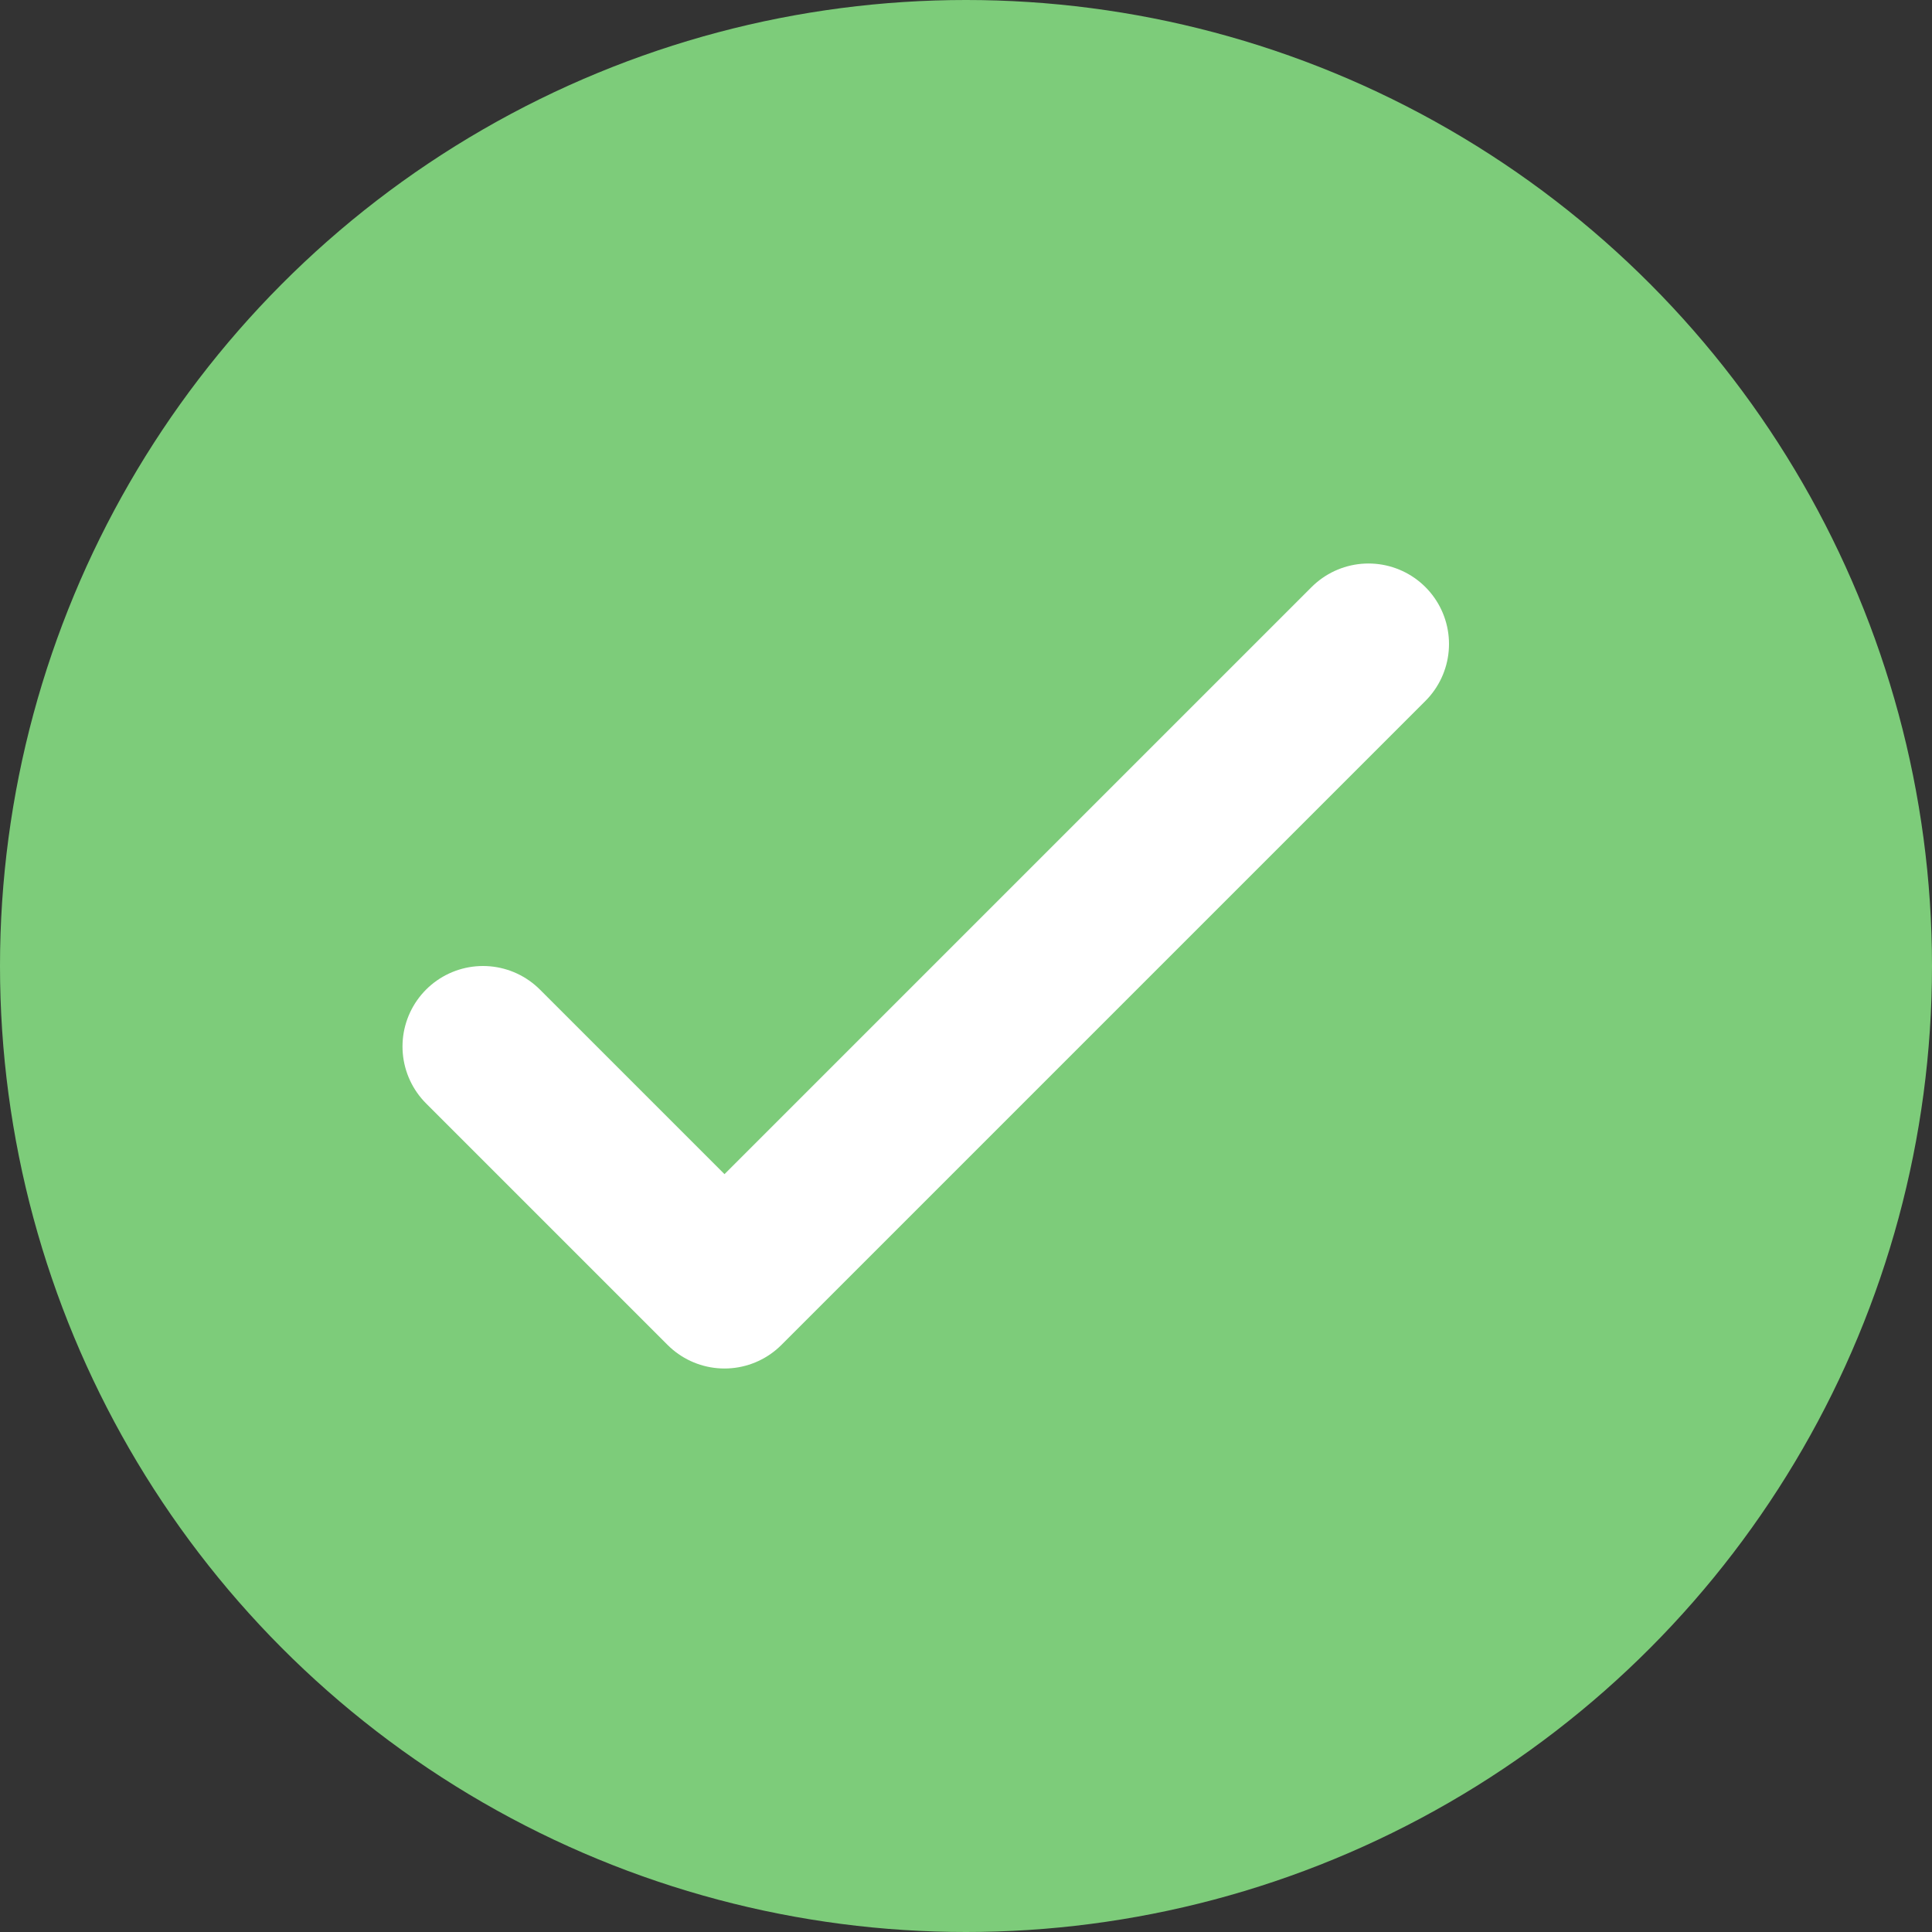
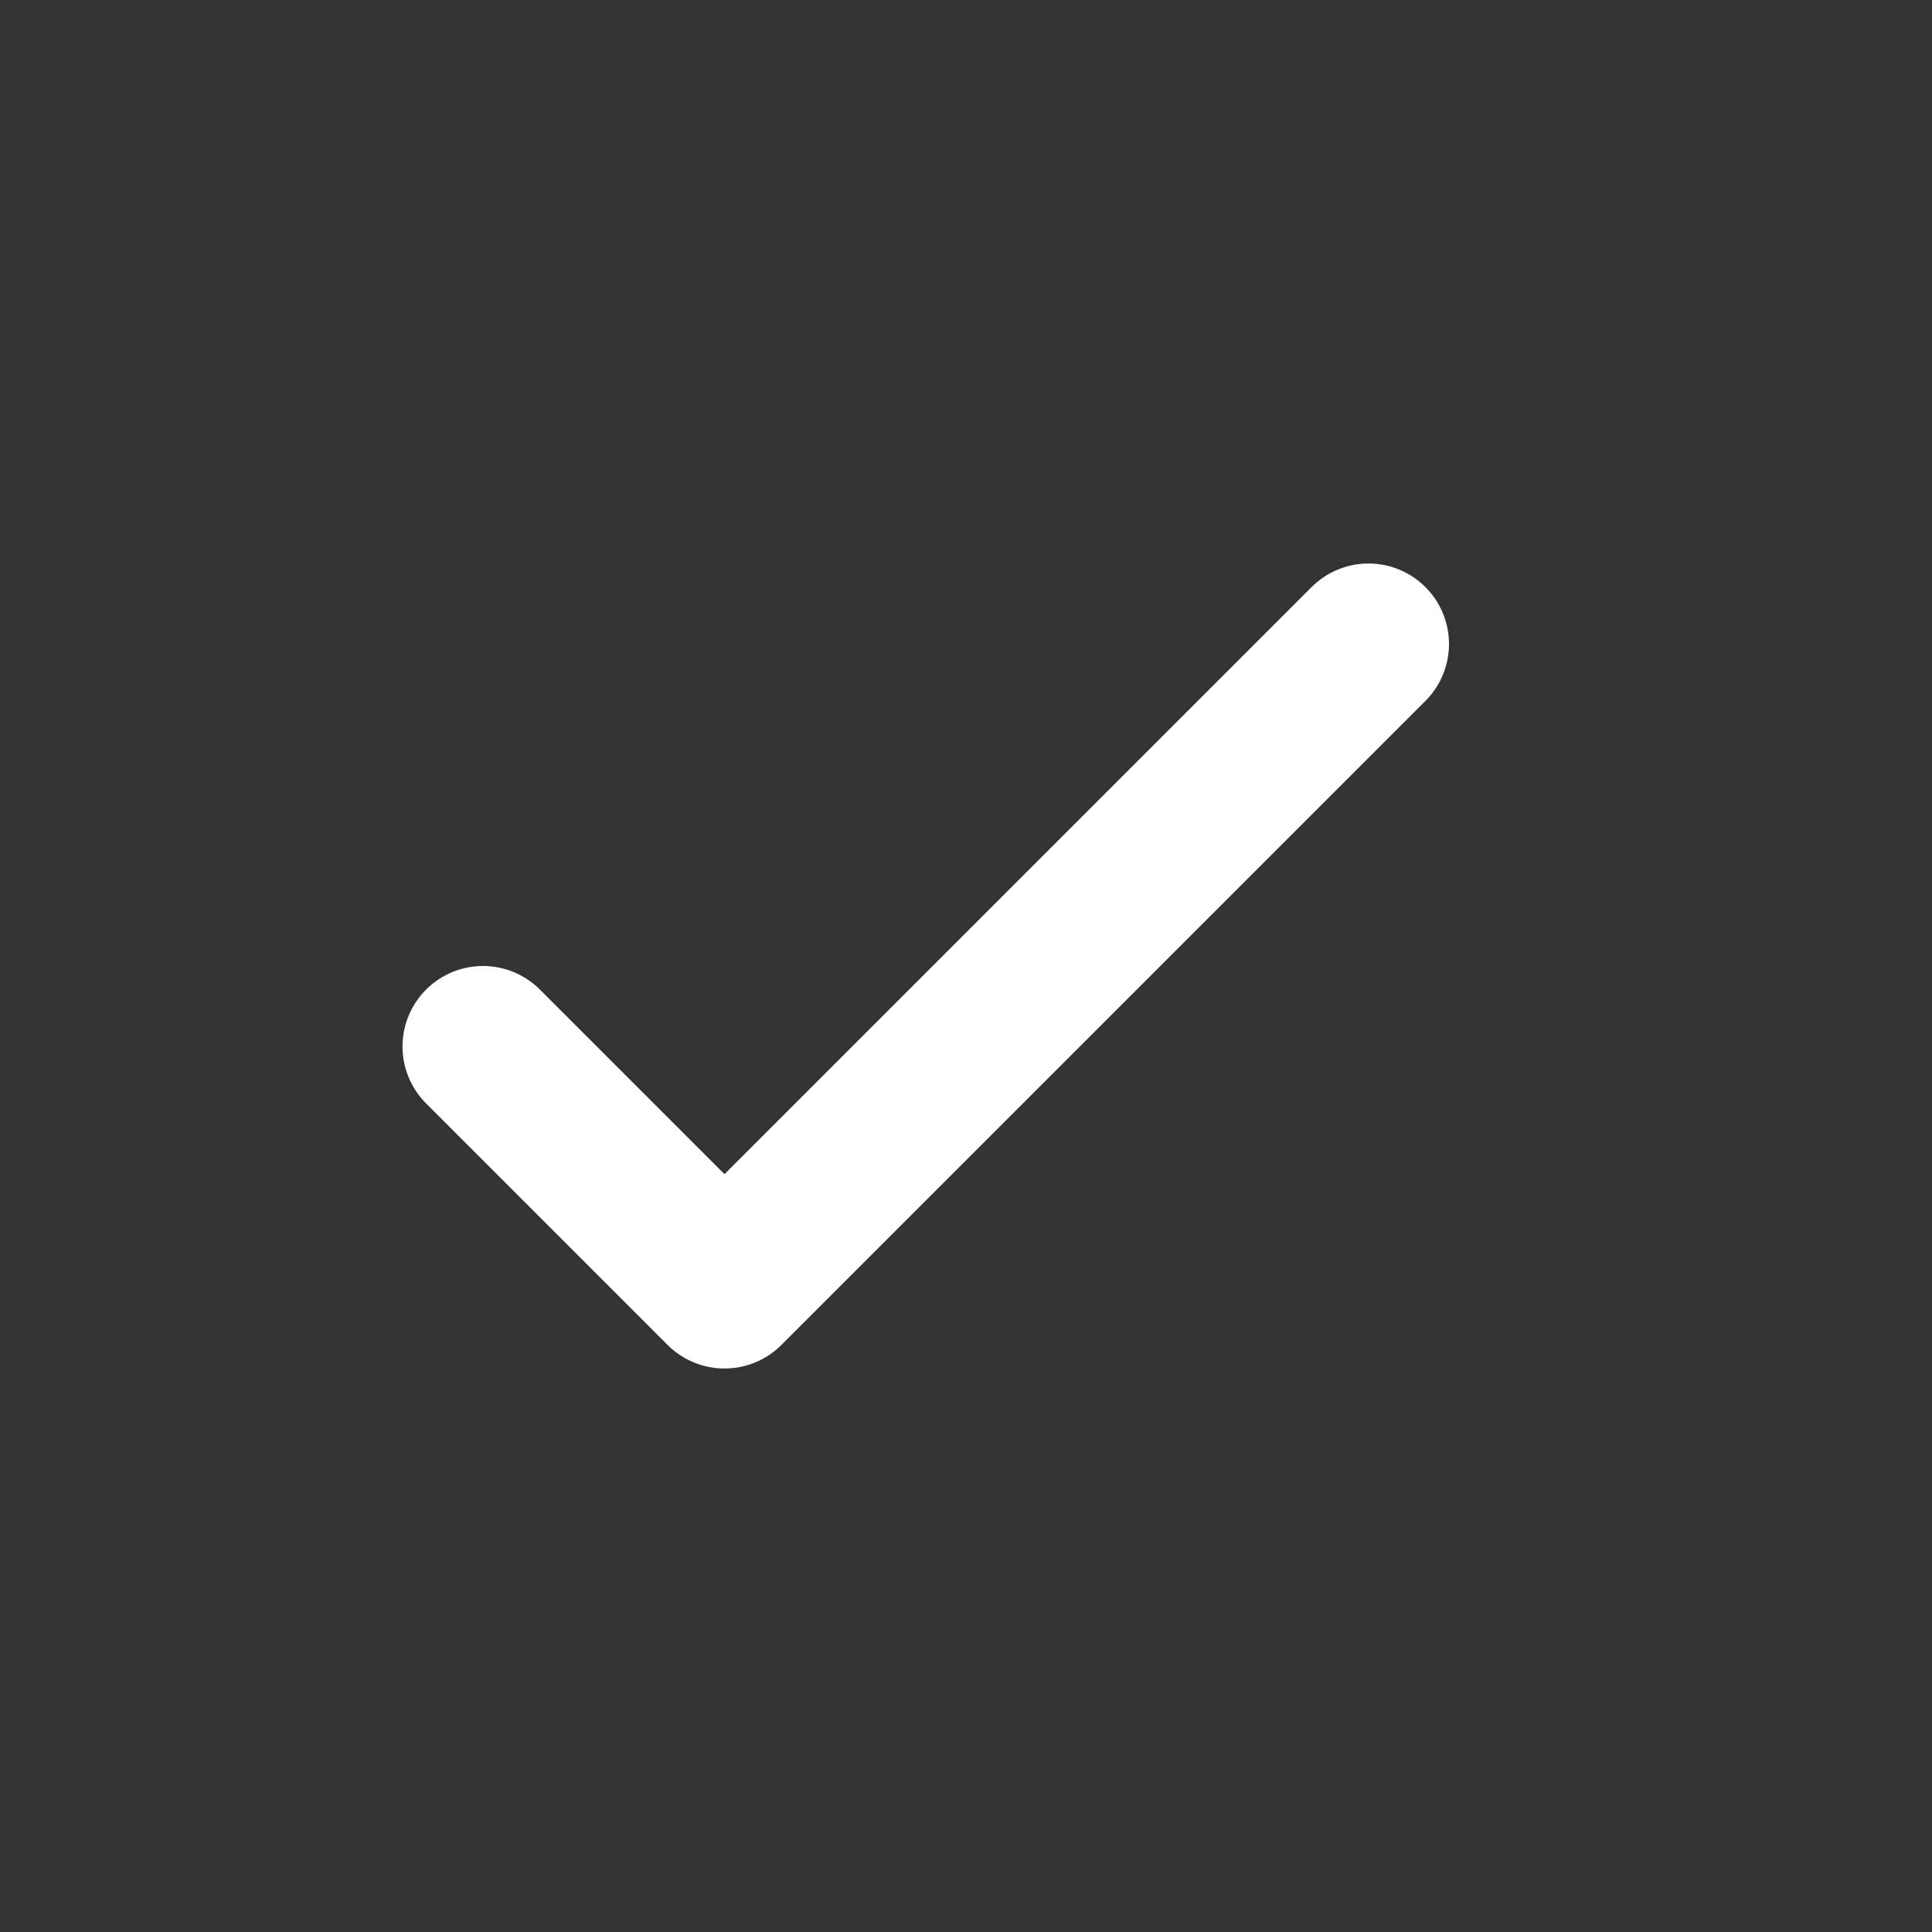
<svg xmlns="http://www.w3.org/2000/svg" width="24" height="24" viewBox="0 0 24 24" fill="none">
  <rect x="0" y="0" width="24" height="24" fill="#333333" stroke="none" />
-   <circle cx="12" cy="12" r="12" fill="#7DCC7A" />
  <path d="M6 13L9 16L17 8" stroke="white" stroke-width="2" stroke-linecap="round" stroke-linejoin="round" />
</svg>